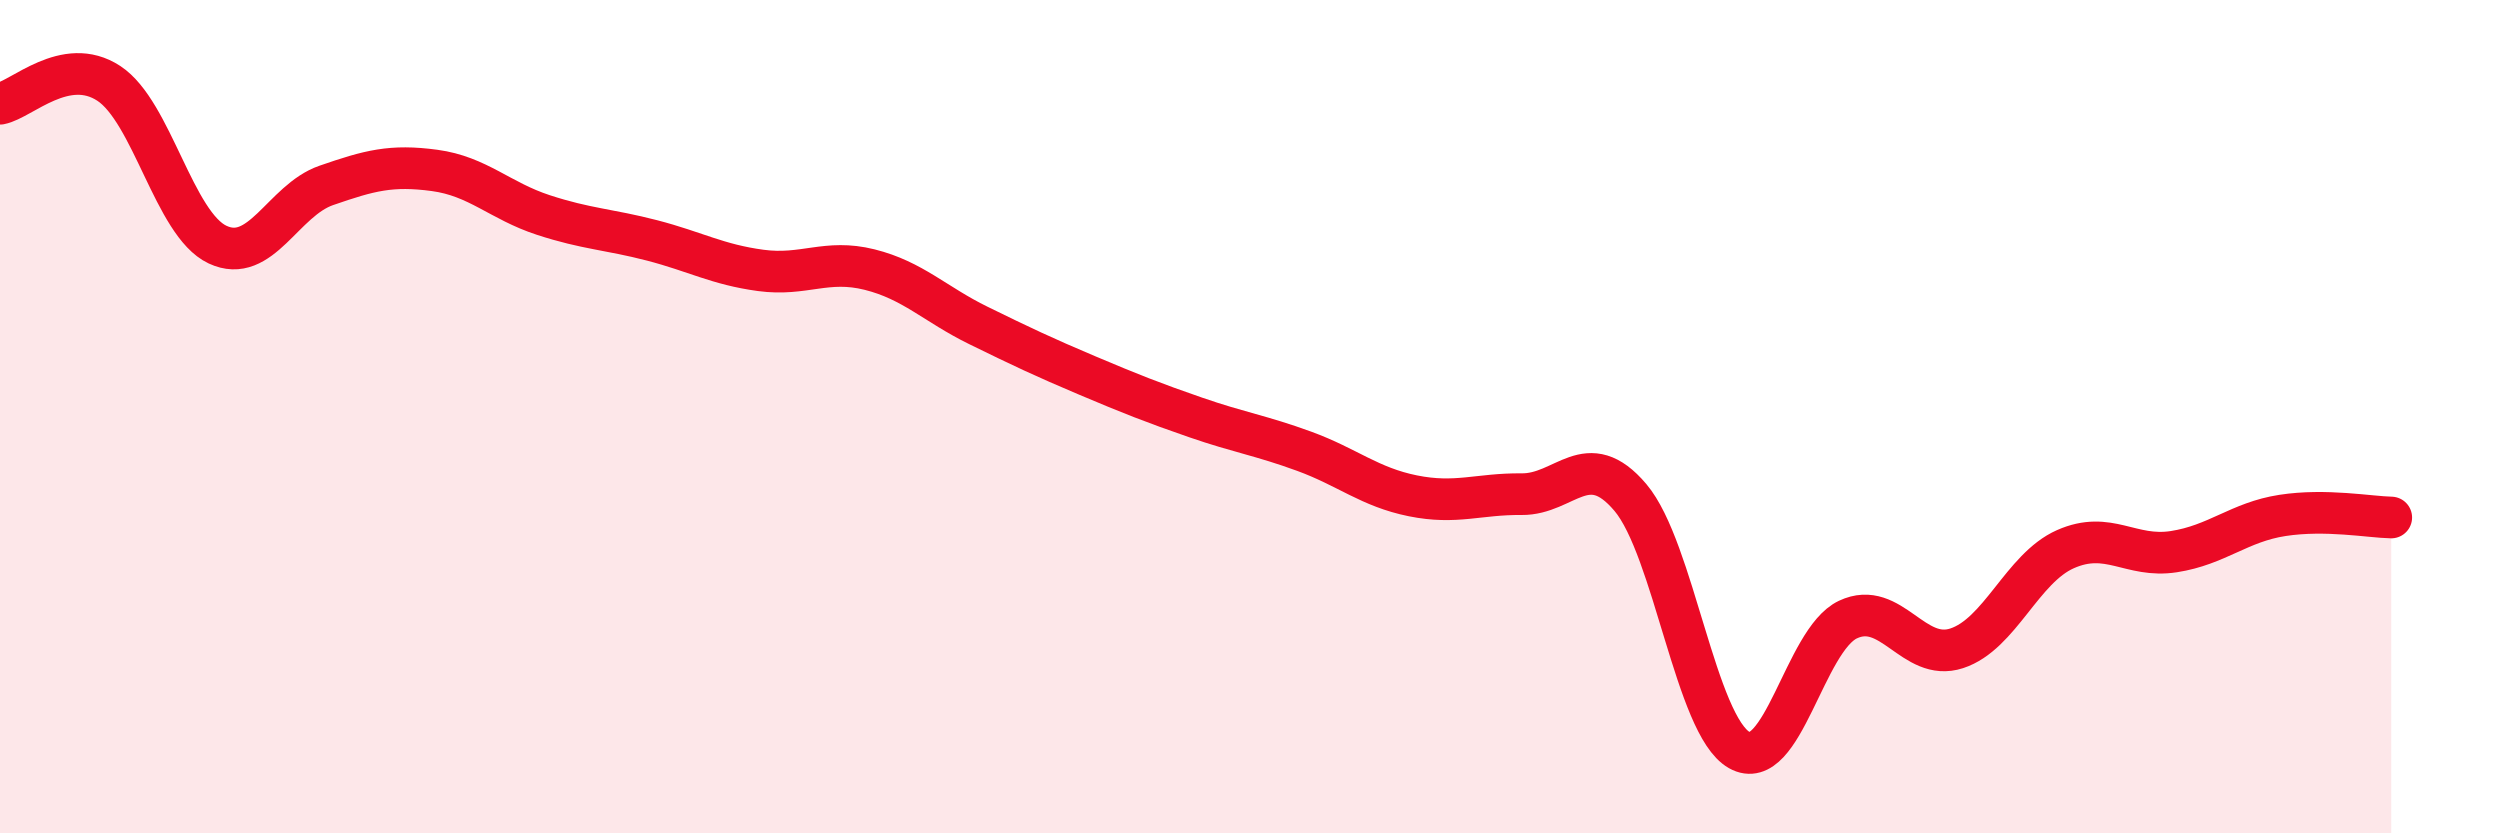
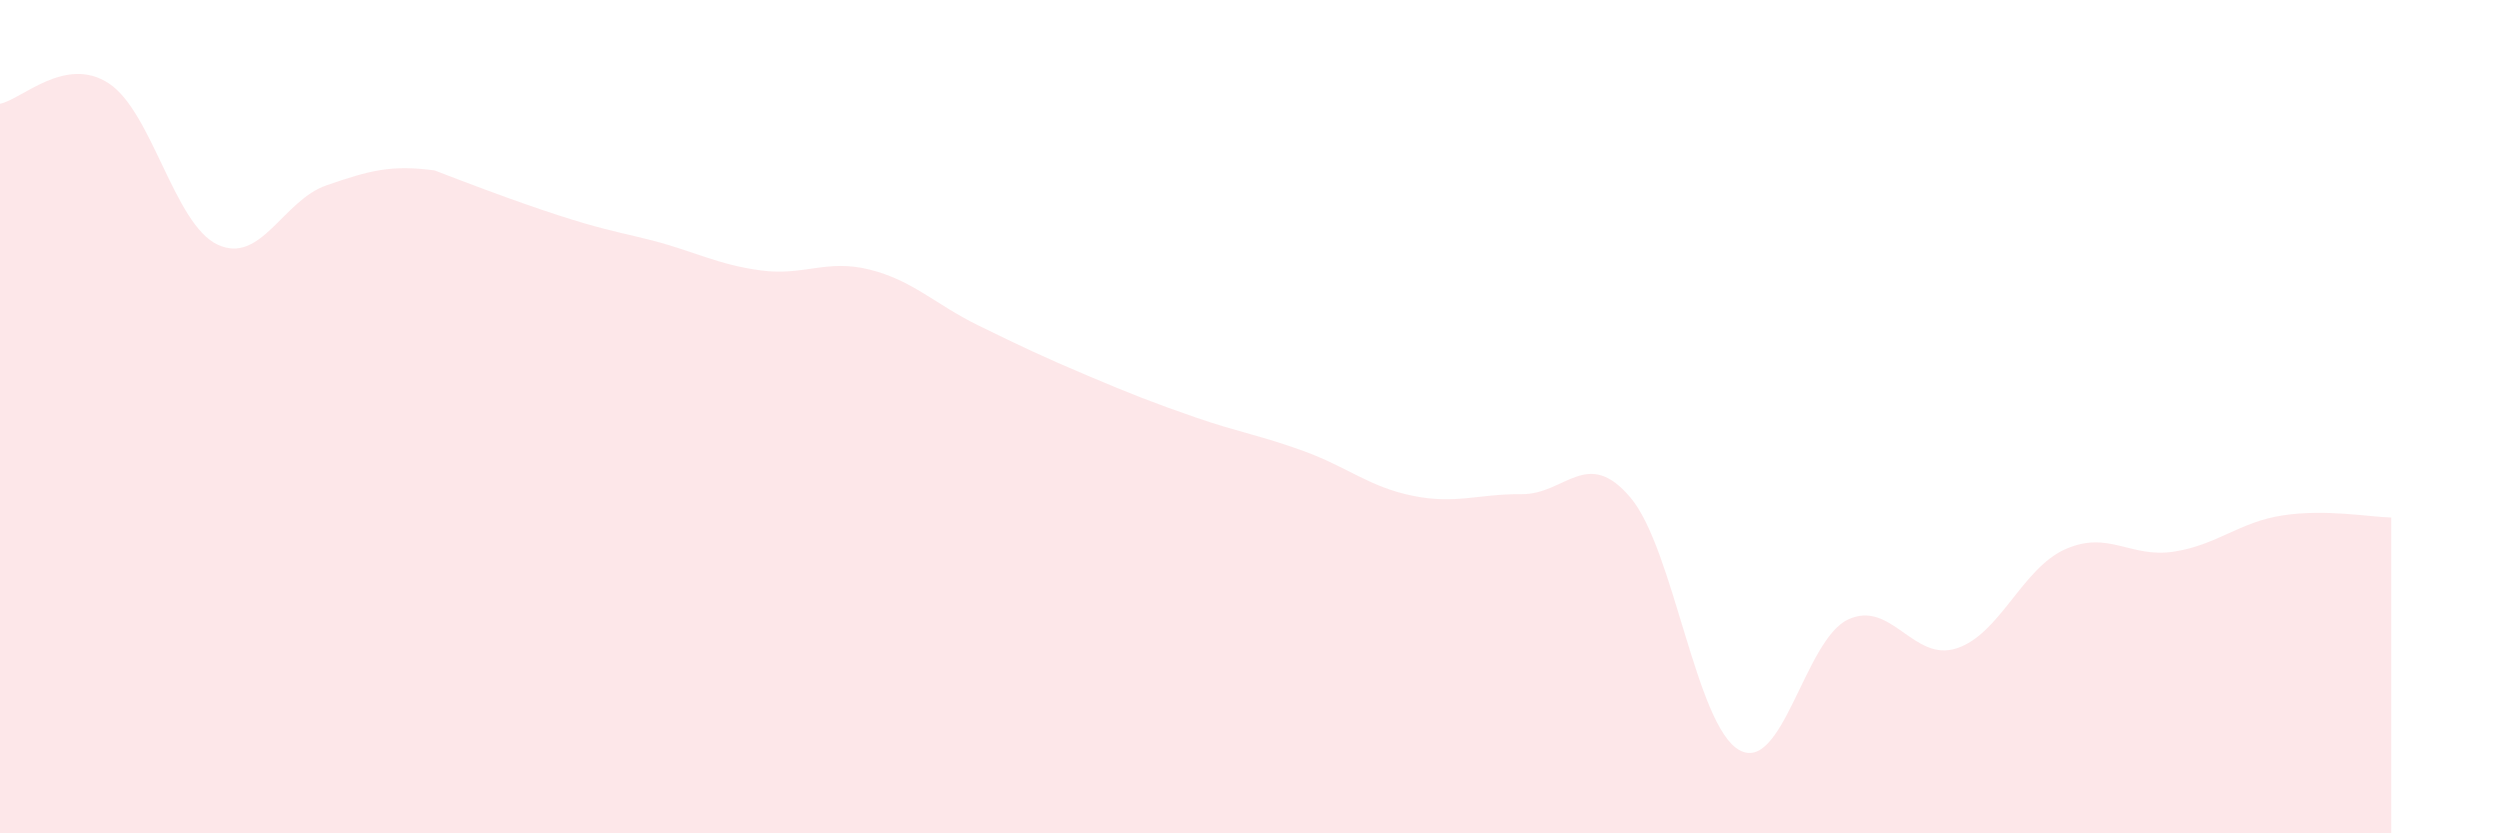
<svg xmlns="http://www.w3.org/2000/svg" width="60" height="20" viewBox="0 0 60 20">
-   <path d="M 0,2.49 C 0.52,2.39 1.57,1.32 2.61,2 C 3.65,2.68 4.18,5.38 5.22,5.87 C 6.26,6.36 6.79,4.81 7.83,4.45 C 8.87,4.09 9.39,3.95 10.43,4.09 C 11.47,4.23 12,4.82 13.04,5.16 C 14.08,5.5 14.61,5.5 15.65,5.77 C 16.69,6.04 17.22,6.35 18.26,6.49 C 19.3,6.63 19.83,6.21 20.87,6.47 C 21.91,6.73 22.44,7.3 23.48,7.81 C 24.52,8.32 25.05,8.57 26.09,9.01 C 27.13,9.45 27.66,9.66 28.7,10.02 C 29.74,10.38 30.26,10.45 31.3,10.83 C 32.34,11.21 32.87,11.69 33.91,11.9 C 34.95,12.11 35.48,11.85 36.52,11.86 C 37.56,11.87 38.09,10.71 39.13,11.94 C 40.17,13.17 40.7,17.41 41.74,18 C 42.78,18.59 43.31,15.36 44.35,14.87 C 45.39,14.38 45.92,15.9 46.96,15.56 C 48,15.22 48.53,13.64 49.57,13.18 C 50.61,12.72 51.13,13.4 52.17,13.24 C 53.21,13.08 53.74,12.53 54.78,12.37 C 55.82,12.21 56.87,12.41 57.39,12.42L57.39 20L0 20Z" fill="#EB0A25" opacity="0.1" stroke-linecap="round" stroke-linejoin="round" />
-   <path d="M 0,2.49 C 0.52,2.39 1.57,1.32 2.61,2 C 3.65,2.68 4.18,5.38 5.22,5.87 C 6.26,6.36 6.79,4.81 7.83,4.45 C 8.87,4.09 9.39,3.95 10.43,4.09 C 11.47,4.23 12,4.82 13.04,5.16 C 14.08,5.5 14.61,5.5 15.65,5.77 C 16.69,6.04 17.22,6.35 18.26,6.49 C 19.3,6.63 19.83,6.21 20.87,6.47 C 21.91,6.73 22.44,7.3 23.48,7.81 C 24.52,8.32 25.05,8.57 26.09,9.01 C 27.13,9.45 27.66,9.66 28.7,10.02 C 29.74,10.38 30.26,10.45 31.3,10.83 C 32.34,11.21 32.87,11.69 33.91,11.9 C 34.95,12.11 35.48,11.85 36.52,11.86 C 37.56,11.87 38.09,10.71 39.13,11.94 C 40.17,13.17 40.7,17.41 41.74,18 C 42.78,18.59 43.31,15.36 44.35,14.87 C 45.39,14.38 45.92,15.9 46.96,15.56 C 48,15.22 48.53,13.64 49.57,13.18 C 50.61,12.72 51.13,13.4 52.17,13.24 C 53.21,13.08 53.74,12.53 54.78,12.37 C 55.82,12.21 56.87,12.41 57.39,12.42" stroke="#EB0A25" stroke-width="1" fill="none" stroke-linecap="round" stroke-linejoin="round" />
+   <path d="M 0,2.49 C 0.52,2.39 1.57,1.32 2.61,2 C 3.65,2.68 4.18,5.38 5.22,5.87 C 6.26,6.36 6.79,4.81 7.83,4.45 C 8.87,4.09 9.39,3.95 10.43,4.09 C 14.08,5.5 14.61,5.5 15.65,5.77 C 16.69,6.04 17.22,6.35 18.26,6.49 C 19.3,6.63 19.83,6.21 20.87,6.47 C 21.91,6.73 22.44,7.3 23.48,7.81 C 24.52,8.32 25.05,8.57 26.09,9.01 C 27.13,9.45 27.66,9.66 28.7,10.02 C 29.74,10.38 30.26,10.45 31.3,10.83 C 32.34,11.21 32.87,11.69 33.91,11.9 C 34.95,12.11 35.48,11.85 36.52,11.86 C 37.56,11.87 38.09,10.71 39.13,11.94 C 40.17,13.17 40.7,17.41 41.74,18 C 42.78,18.59 43.31,15.36 44.35,14.87 C 45.39,14.38 45.92,15.9 46.96,15.56 C 48,15.22 48.53,13.64 49.57,13.18 C 50.61,12.72 51.13,13.4 52.17,13.24 C 53.21,13.08 53.74,12.53 54.78,12.37 C 55.82,12.21 56.87,12.41 57.39,12.42L57.39 20L0 20Z" fill="#EB0A25" opacity="0.1" stroke-linecap="round" stroke-linejoin="round" />
</svg>